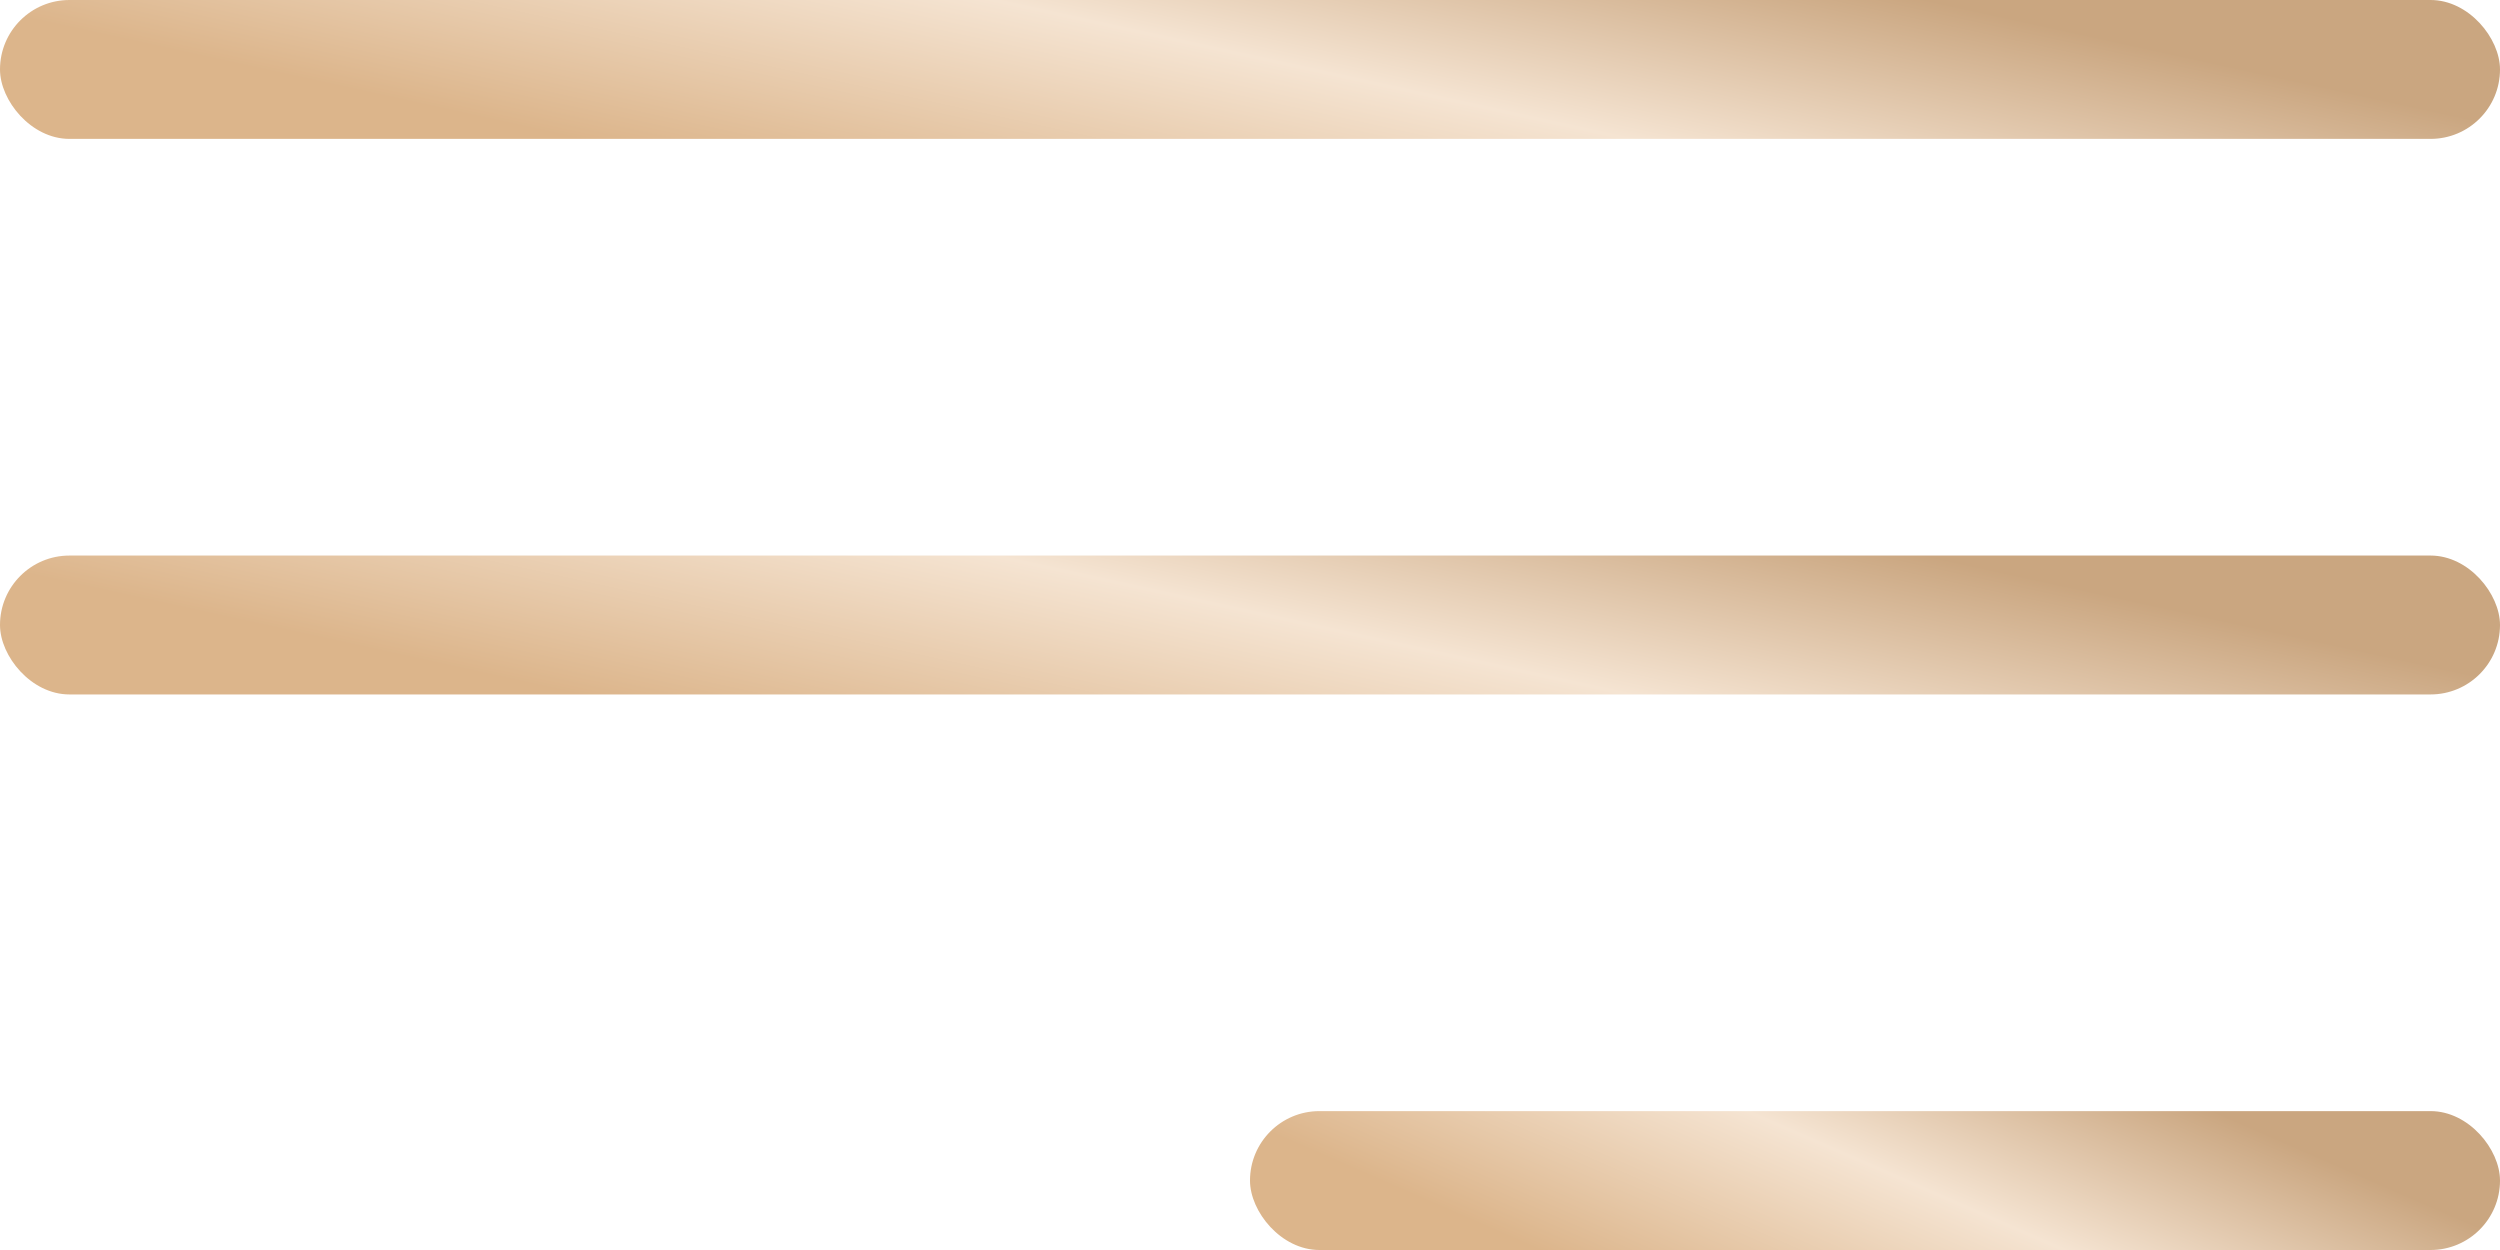
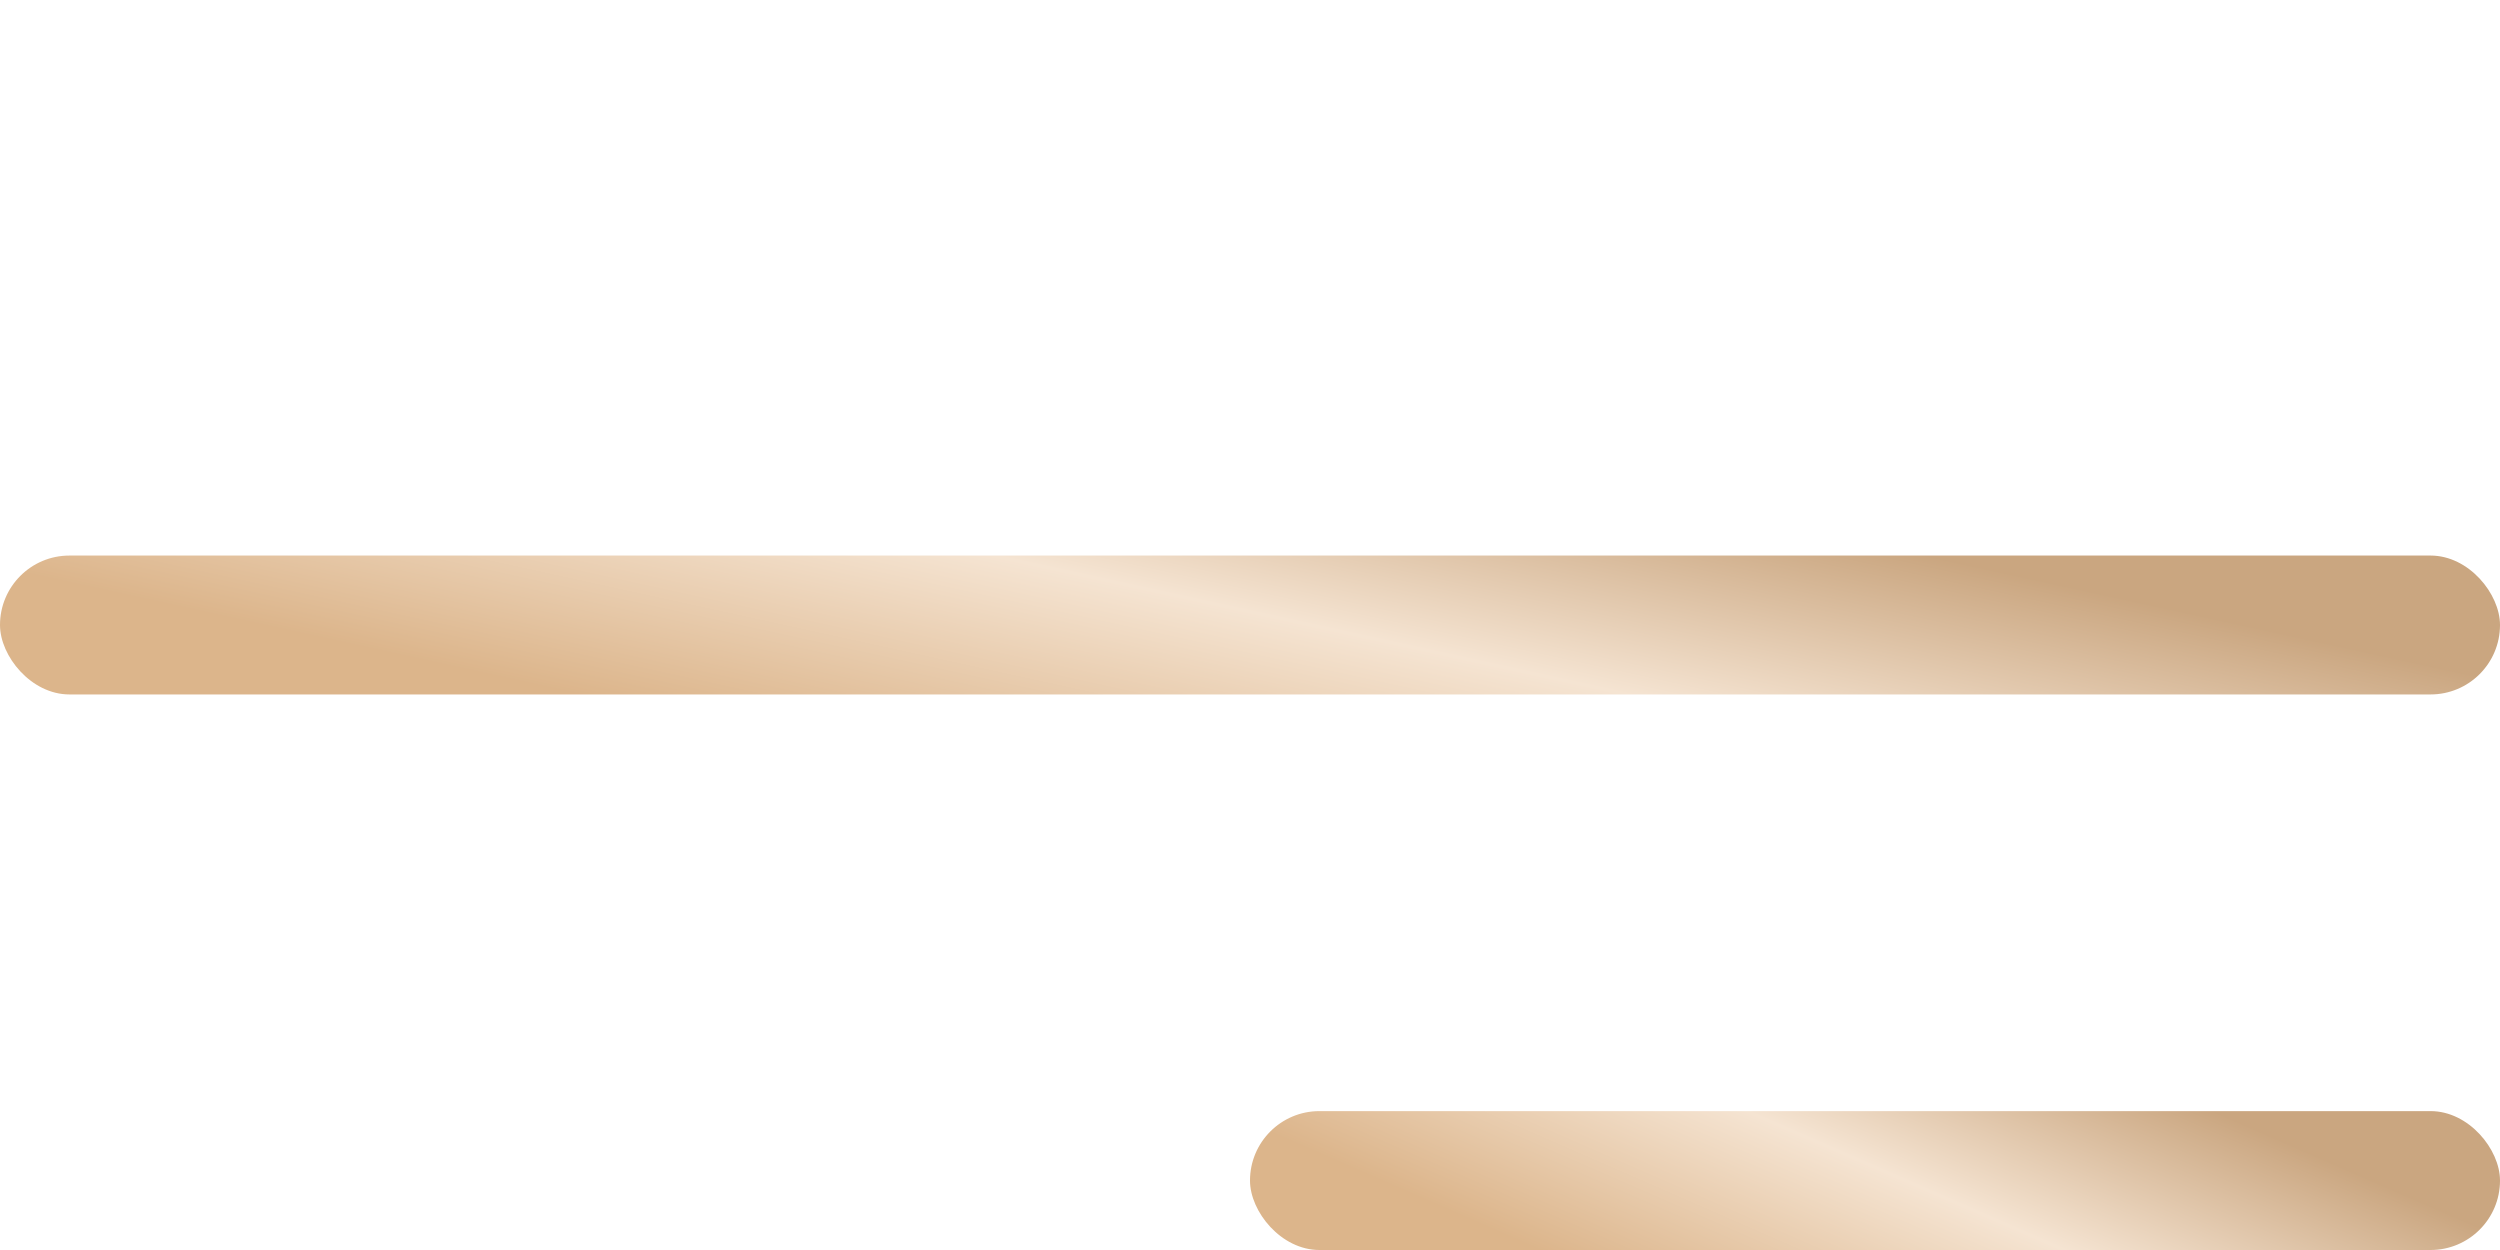
<svg xmlns="http://www.w3.org/2000/svg" width="36" height="18" viewBox="0 0 36 18" fill="none">
-   <rect width="36" height="2" rx="1" fill="url(#paint0_linear)" />
  <rect y="8" width="36" height="2" rx="1" fill="url(#paint1_linear)" />
  <rect x="18" y="16" width="18" height="2" rx="1" fill="url(#paint2_linear)" />
  <defs>
    <linearGradient id="paint0_linear" x1="8.295" y1="2" x2="9.637" y2="-4.134" gradientUnits="userSpaceOnUse">
      <stop stop-color="#DCB58B" />
      <stop offset="0.516" stop-color="#F5E4D2" />
      <stop offset="0.974" stop-color="#CAA680" />
    </linearGradient>
    <linearGradient id="paint1_linear" x1="8.295" y1="10" x2="9.637" y2="3.866" gradientUnits="userSpaceOnUse">
      <stop stop-color="#DCB58B" />
      <stop offset="0.516" stop-color="#F5E4D2" />
      <stop offset="0.974" stop-color="#CAA680" />
    </linearGradient>
    <linearGradient id="paint2_linear" x1="22.148" y1="18" x2="24.508" y2="12.605" gradientUnits="userSpaceOnUse">
      <stop stop-color="#DCB58B" />
      <stop offset="0.516" stop-color="#F5E4D2" />
      <stop offset="0.974" stop-color="#CAA680" />
    </linearGradient>
  </defs>
</svg>